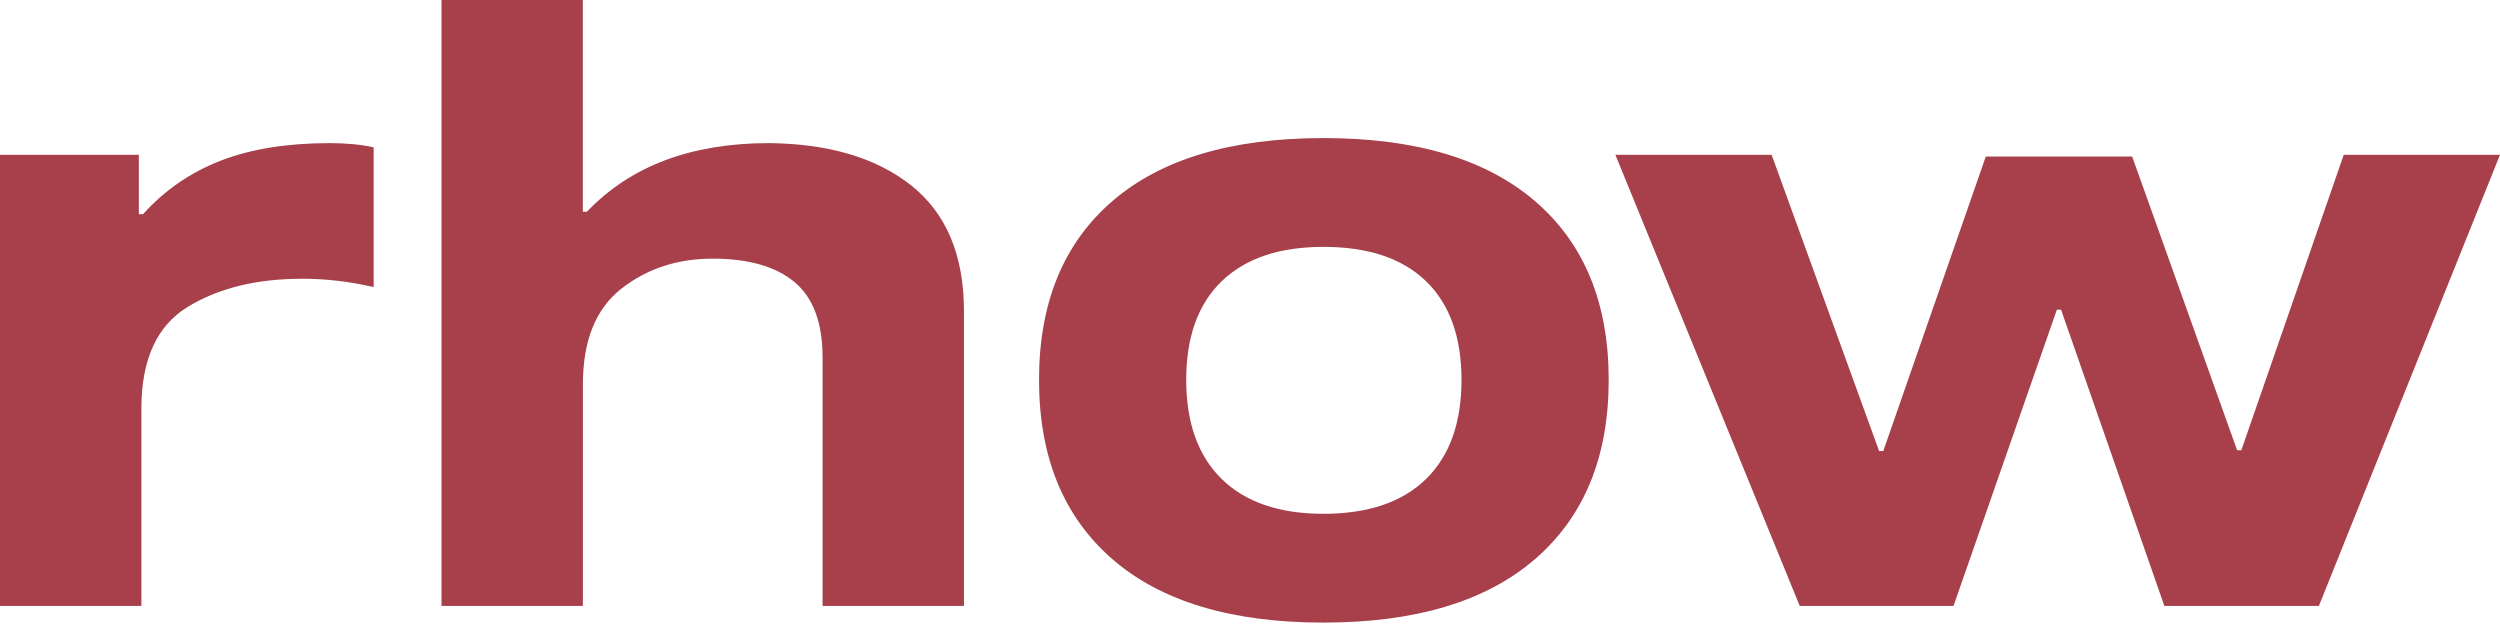
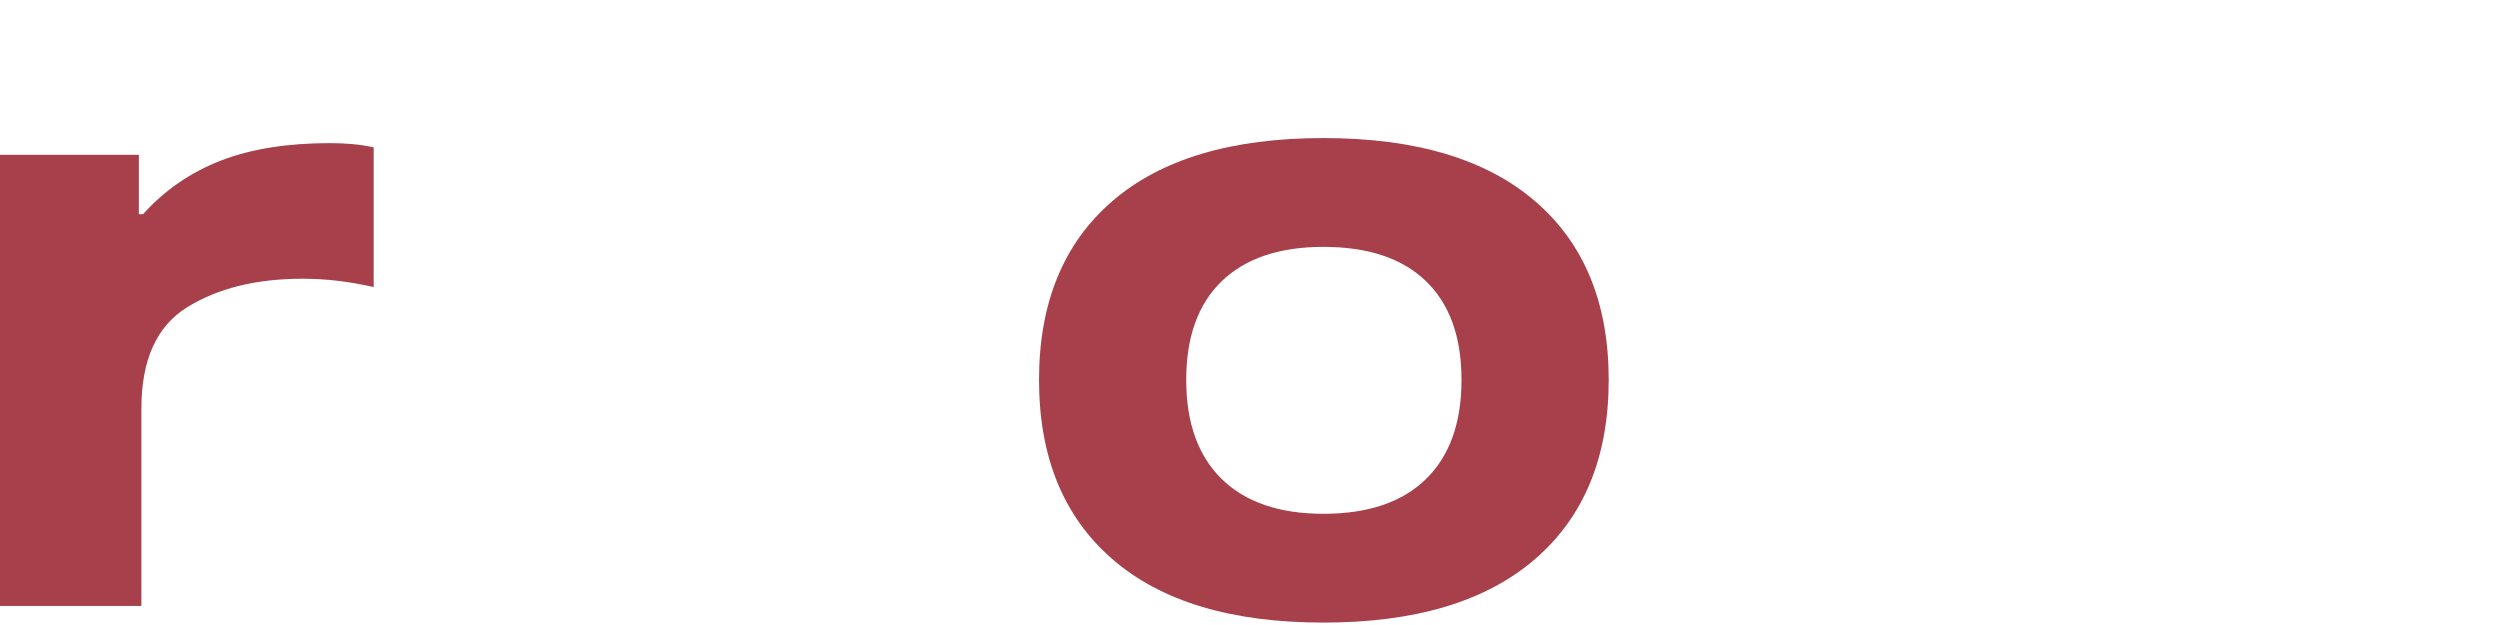
<svg xmlns="http://www.w3.org/2000/svg" fill="none" viewBox="0 0 160 40" height="40" width="160">
  <path fill="#A7404B" d="M8.886 9.906V13.71H9.153C10.528 12.178 12.189 11.033 14.127 10.281C16.064 9.53 18.395 9.16 21.11 9.16C22.169 9.16 23.104 9.249 23.915 9.43V18.374C22.362 18.015 20.848 17.839 19.367 17.839C16.404 17.839 13.948 18.447 11.986 19.658C10.026 20.868 9.049 23.036 9.049 26.14V38.779H0V9.906H8.886Z" />
-   <path fill="#A7404B" d="M58.28 11.838C60.554 13.624 61.694 16.318 61.694 19.926V38.779H52.645V22.871C52.645 20.658 52.047 19.05 50.845 18.05C49.647 17.053 47.898 16.553 45.608 16.553C43.35 16.553 41.401 17.194 39.762 18.48C38.126 19.766 37.306 21.801 37.306 24.587V38.779H28.257V0H37.301V13.551H37.562C40.347 10.628 44.228 9.16 49.204 9.16C52.944 9.194 56 10.052 58.28 11.838Z" />
  <path fill="#A7404B" d="M91.262 30.659C92.778 29.178 93.536 27.062 93.536 24.314C93.536 21.566 92.778 19.459 91.262 17.994C89.748 16.532 87.559 15.8 84.701 15.8C81.876 15.8 79.711 16.532 78.192 17.994C76.674 19.459 75.918 21.566 75.918 24.314C75.918 27.062 76.679 29.178 78.192 30.659C79.709 32.14 81.876 32.883 84.701 32.883C87.559 32.883 89.743 32.14 91.262 30.659ZM98.248 12.879C101.384 15.573 102.957 19.388 102.957 24.314C102.957 29.24 101.384 33.064 98.248 35.777C95.109 38.49 90.589 39.846 84.701 39.846C78.812 39.846 74.303 38.49 71.183 35.777C68.062 33.064 66.498 29.24 66.498 24.314C66.498 19.388 68.062 15.573 71.183 12.879C74.303 10.182 78.806 8.836 84.701 8.836C90.595 8.836 95.109 10.182 98.248 12.879Z" />
-   <path fill="#A7404B" d="M148.409 38.779H138.519L131.907 19.818H131.64L125.025 38.779H115.183L103.384 9.906H113.384L120.263 28.867H120.53L127.091 10.017H136.458L143.177 28.819H143.444L150 9.906H160L148.409 38.779Z" />
</svg>